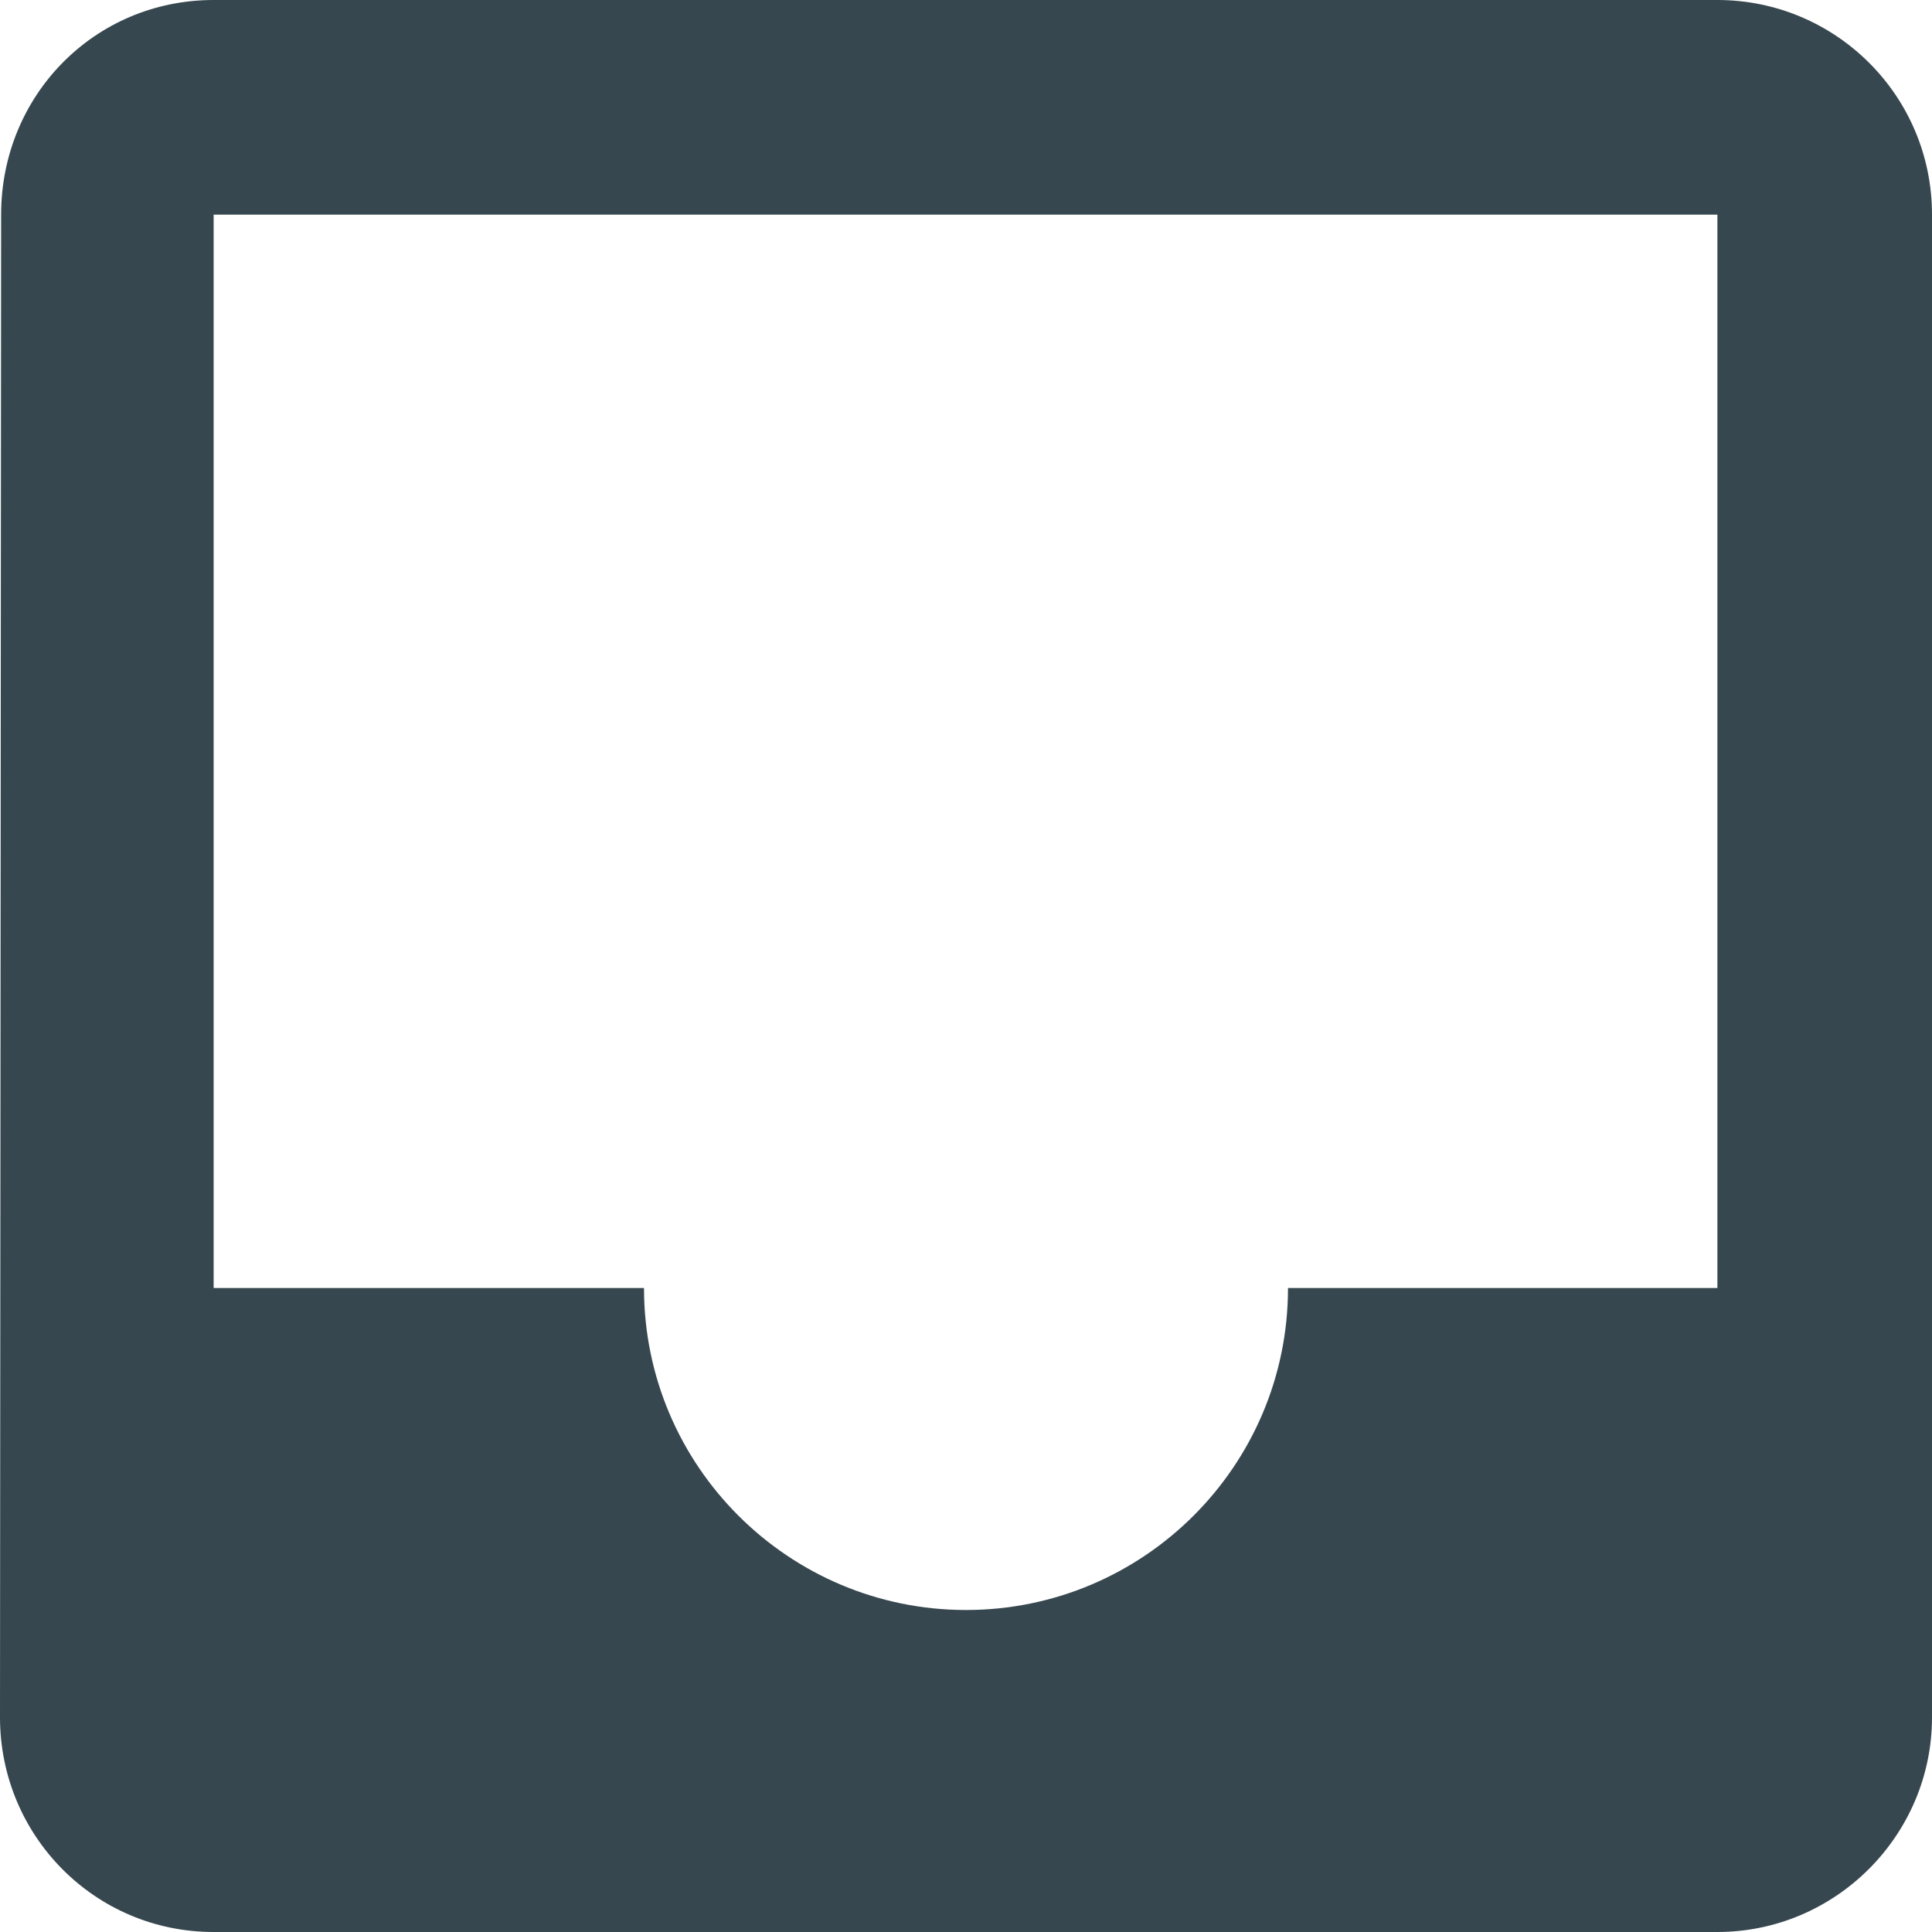
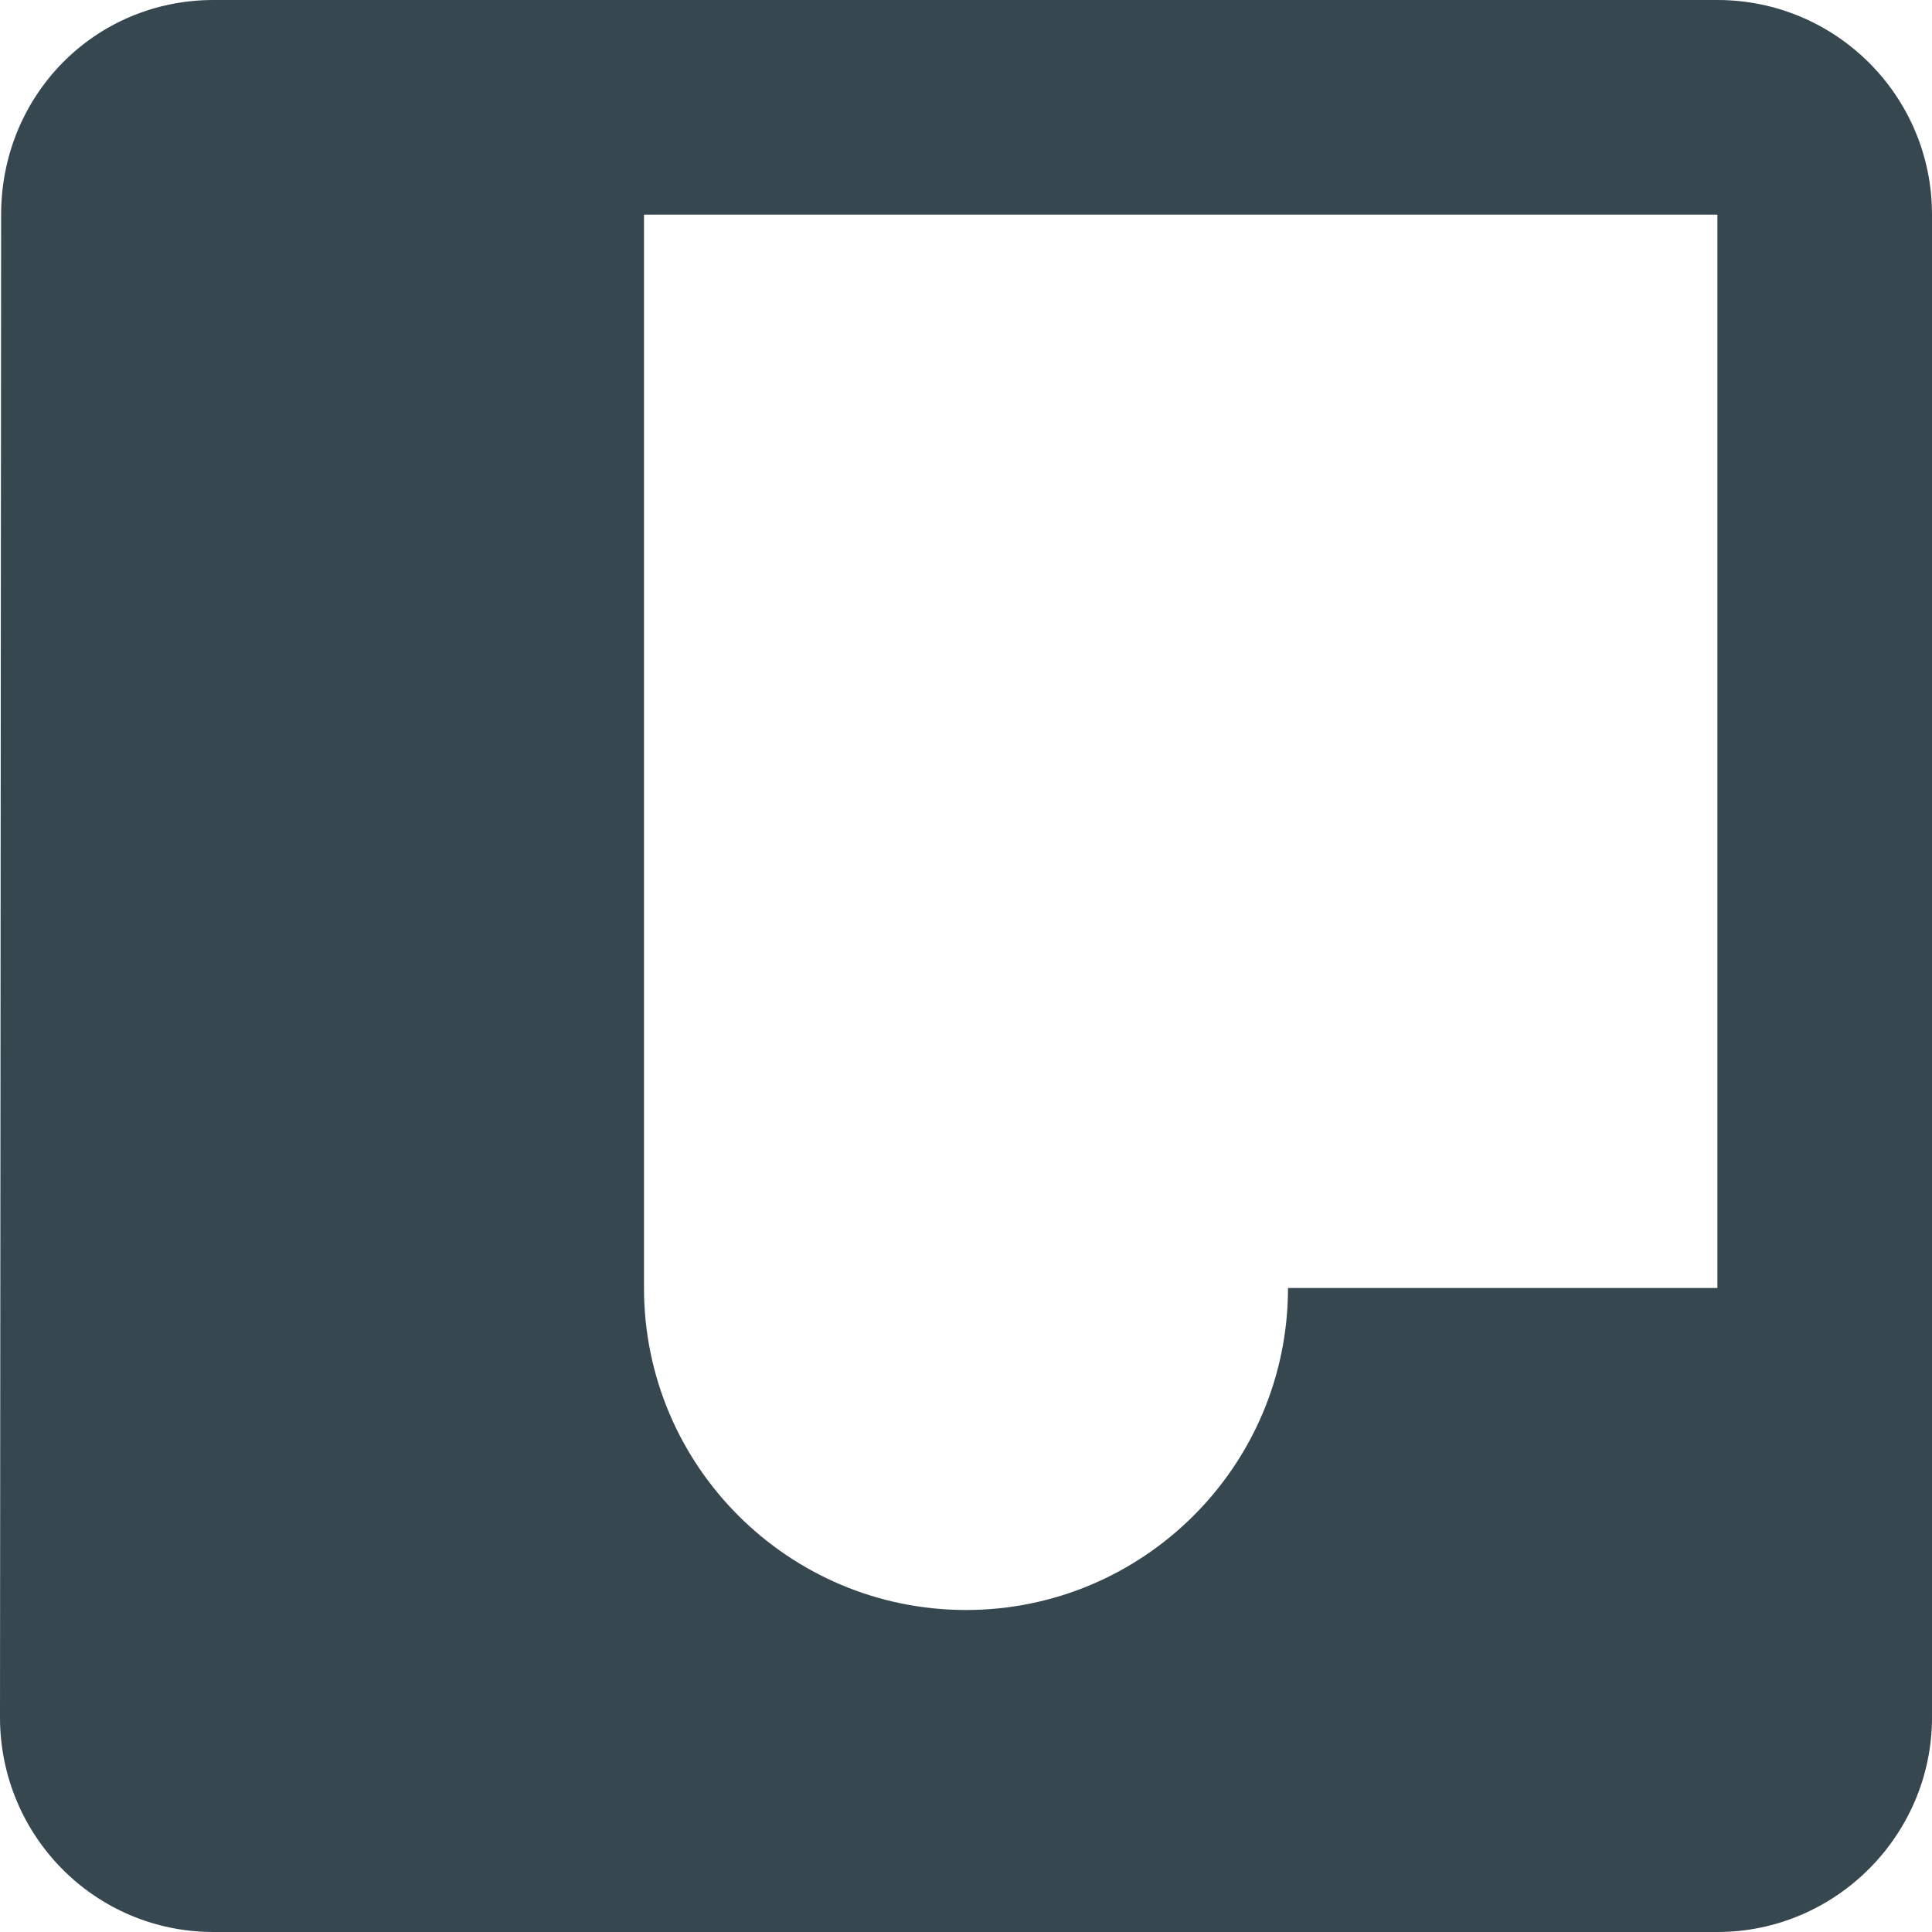
<svg xmlns="http://www.w3.org/2000/svg" width="12" height="12" viewBox="0 0 12 12" fill="none">
-   <path d="M10.667 0H1.327C0.587 0 0.007 0.593 0.007 1.333L0 10.667C0 11.4 0.587 12 1.327 12H10.667C11.4 12 12 11.4 12 10.667V1.333C12 0.593 11.4 0 10.667 0ZM10.667 8H8C8 9.107 7.1 10 6 10C4.9 10 4 9.107 4 8H1.327V1.333H10.667V8Z" fill="#37474F" />
+   <path d="M10.667 0H1.327C0.587 0 0.007 0.593 0.007 1.333L0 10.667C0 11.4 0.587 12 1.327 12H10.667C11.4 12 12 11.4 12 10.667V1.333C12 0.593 11.4 0 10.667 0ZM10.667 8H8C8 9.107 7.1 10 6 10C4.9 10 4 9.107 4 8V1.333H10.667V8Z" fill="#37474F" />
</svg>